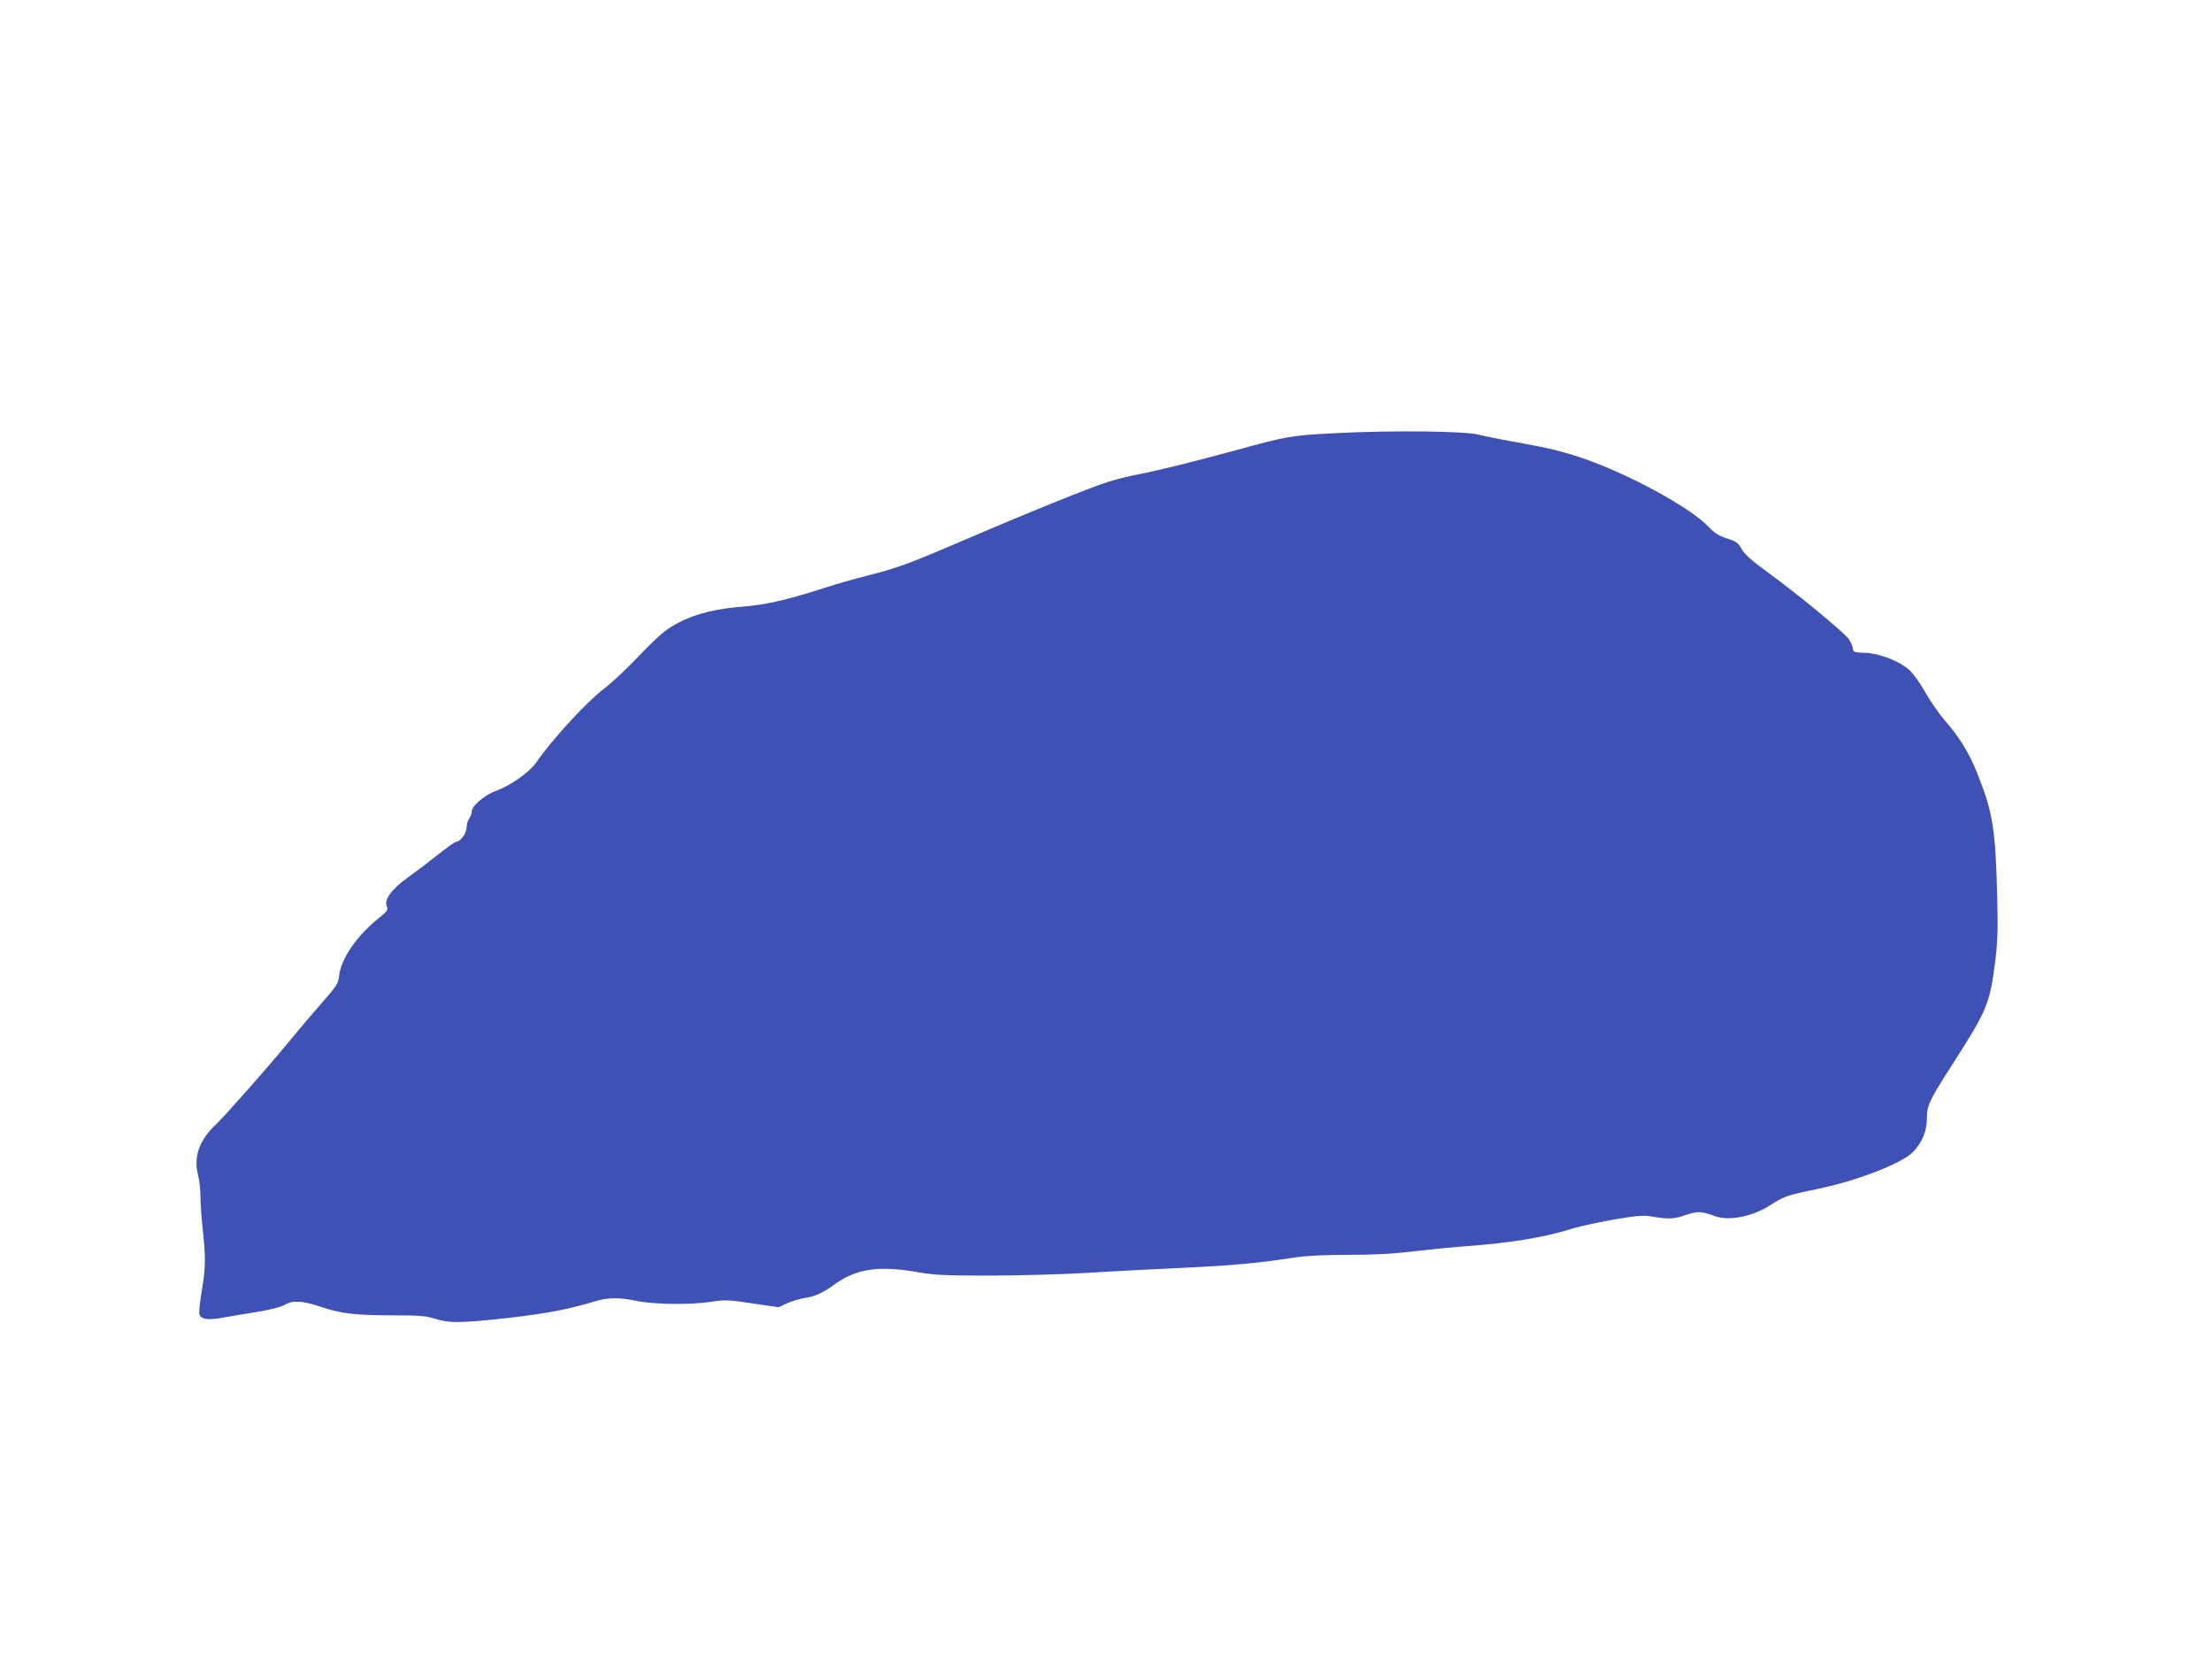
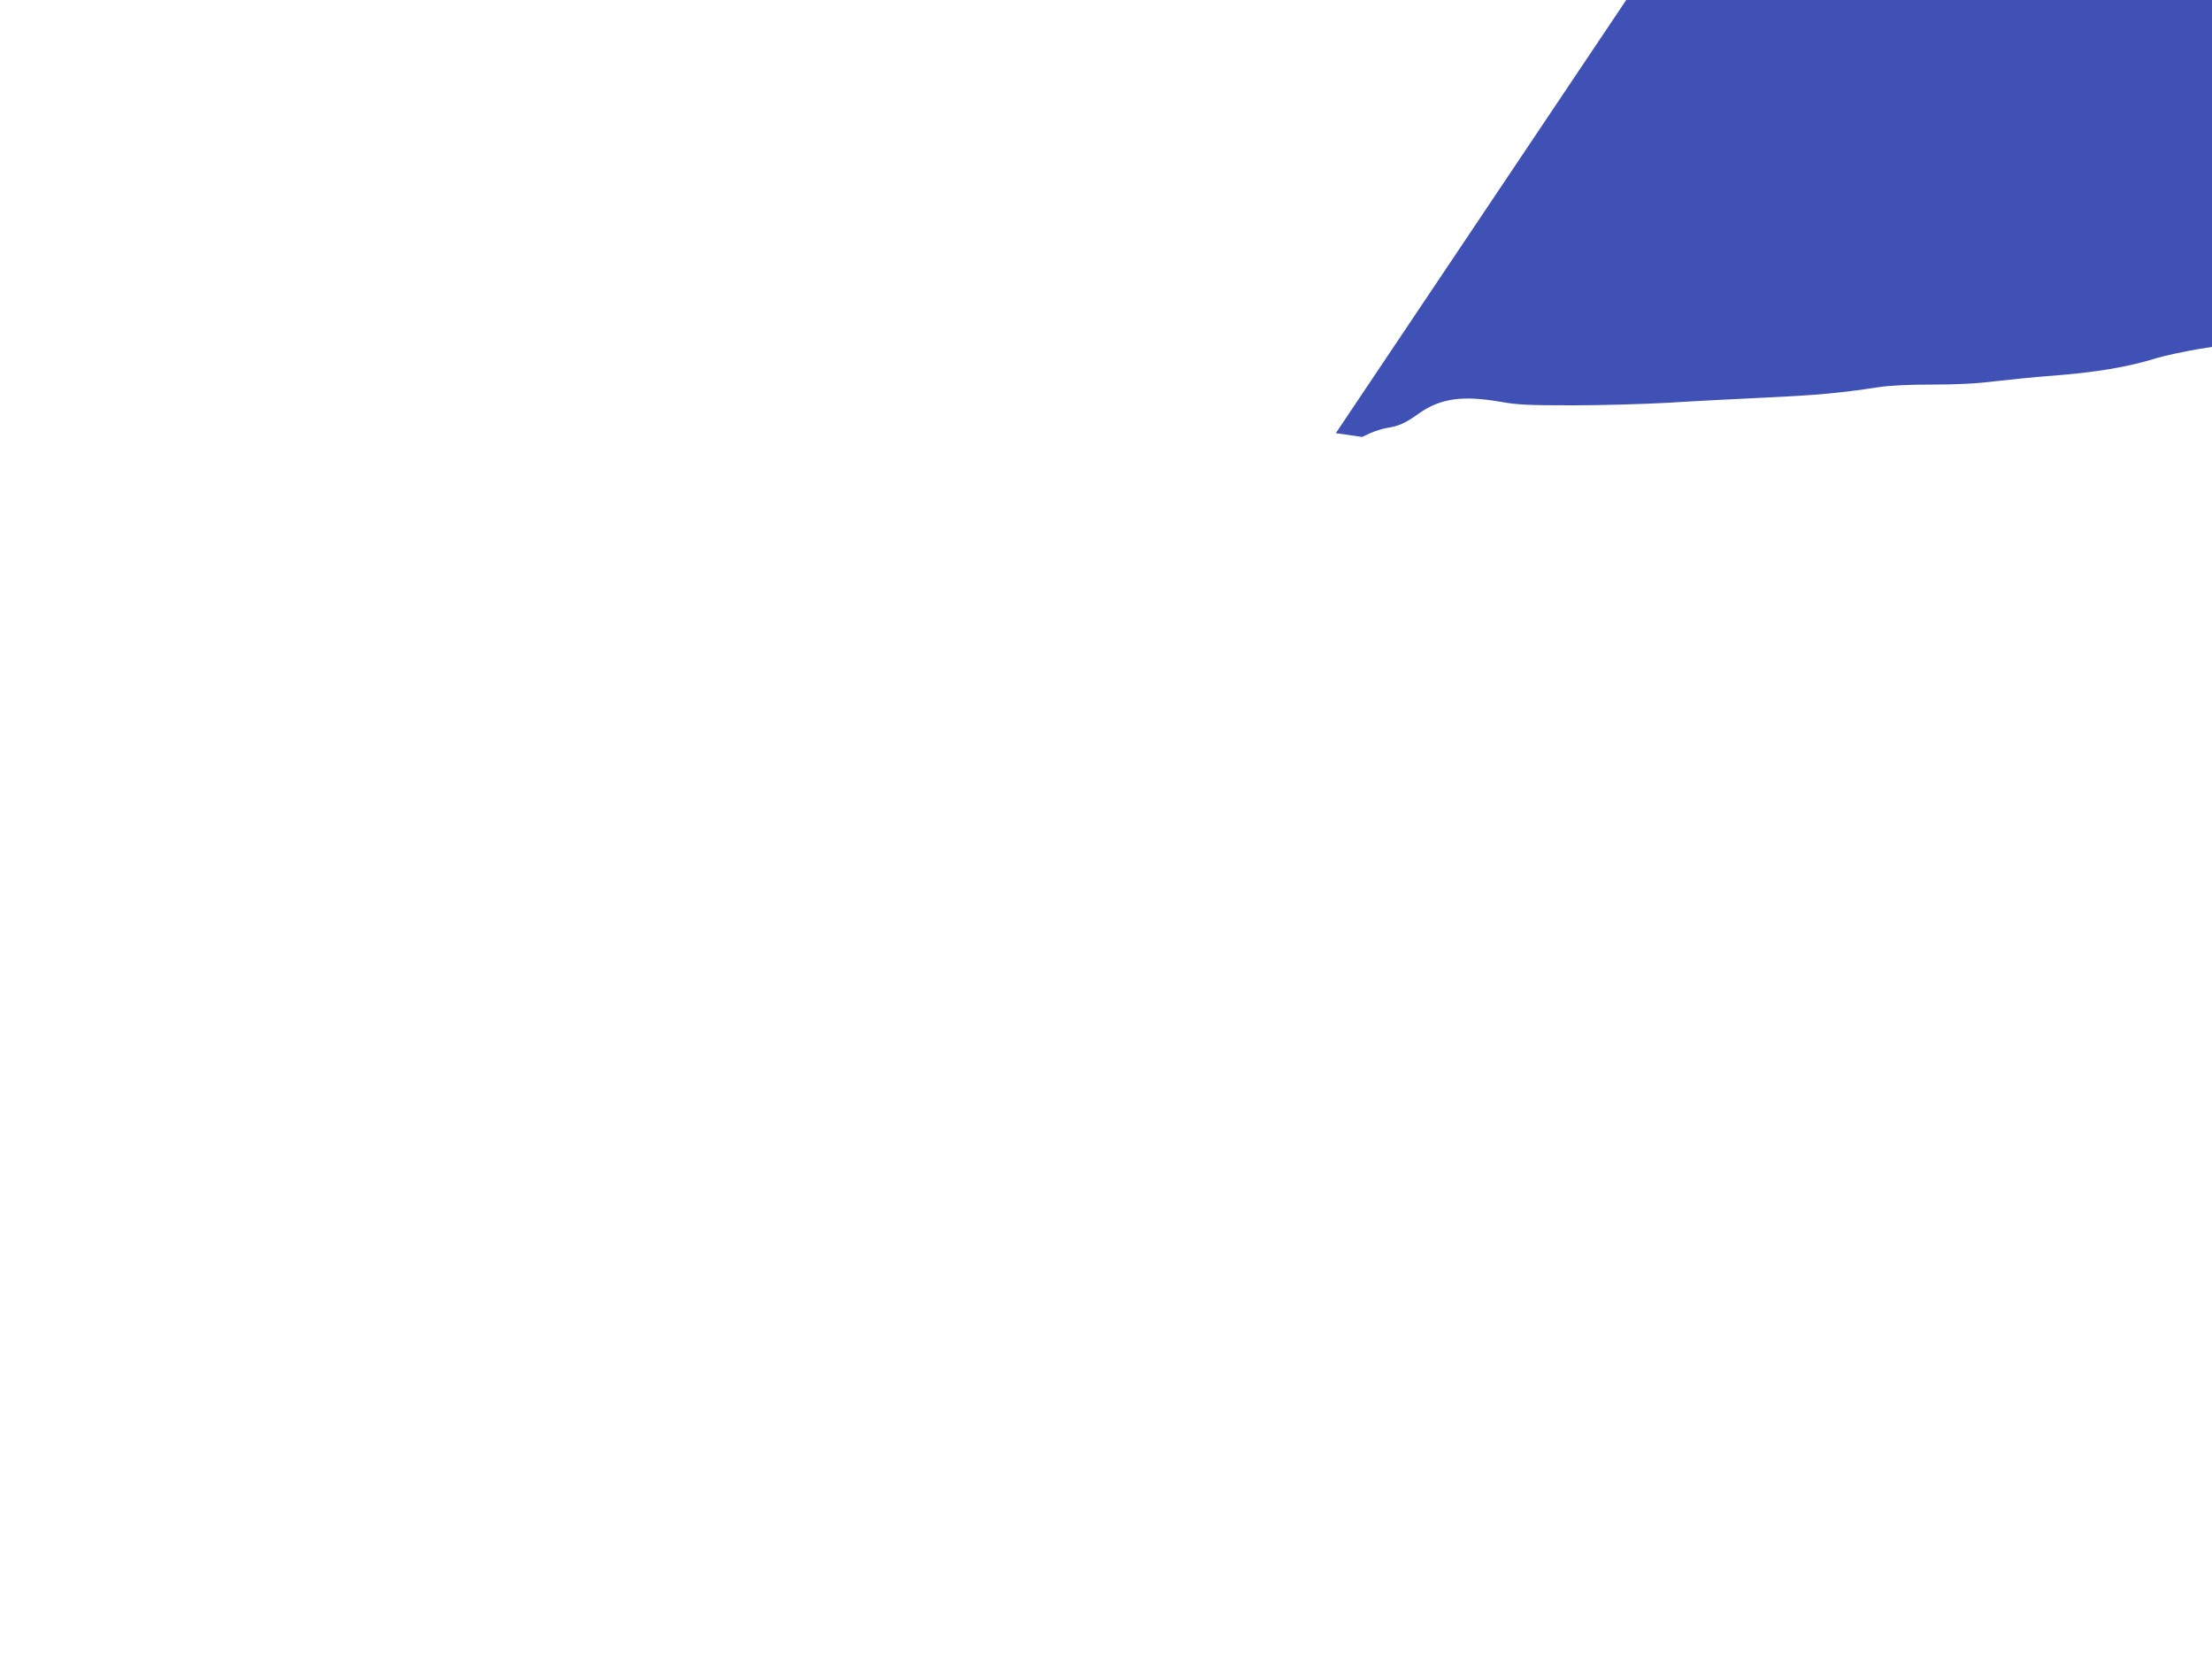
<svg xmlns="http://www.w3.org/2000/svg" version="1.0" width="1280pt" height="970pt" viewBox="0 0 1280 970" preserveAspectRatio="xMidYMid meet">
  <g transform="translate(0,970) scale(0.1,-0.1)" fill="#3f51b5" stroke="none">
-     <path d="M7730 7194 c-257 -13 -281 -17 -575 -98 -246 -67 -452 -118 -567 -140 -48 -9 -125 -28 -170 -42 -107 -33 -470 -180 -863 -349 -311 -133 -361 -151 -554 -200 -57 -14 -168 -46 -245 -71 -205 -66 -325 -93 -461 -104 -202 -16 -345 -63 -454 -147 -31 -24 -104 -95 -163 -158 -60 -62 -141 -138 -181 -168 -102 -77 -303 -296 -397 -432 -37 -53 -149 -132 -231 -161 -64 -23 -139 -87 -139 -118 0 -12 -7 -31 -15 -42 -8 -10 -15 -34 -15 -52 0 -33 -36 -82 -60 -82 -7 0 -56 -35 -109 -77 -54 -43 -133 -103 -175 -133 -90 -64 -135 -127 -118 -164 9 -20 4 -27 -45 -67 -128 -102 -220 -235 -231 -336 -4 -43 -14 -58 -102 -158 -53 -60 -141 -164 -195 -230 -114 -139 -368 -426 -415 -470 -97 -91 -131 -188 -104 -293 8 -29 14 -85 14 -125 0 -40 7 -137 16 -217 15 -149 14 -197 -13 -358 -8 -51 -12 -99 -9 -107 11 -28 49 -34 132 -19 43 8 135 23 203 34 76 13 137 28 157 40 44 28 105 25 208 -10 118 -40 205 -50 419 -50 153 0 192 -3 245 -20 84 -26 151 -25 423 5 213 24 355 51 498 95 77 24 144 25 247 3 99 -20 307 -23 428 -5 82 13 101 12 240 -9 l152 -22 49 23 c28 12 73 26 100 30 63 10 104 28 180 83 123 87 252 106 474 67 96 -17 158 -20 415 -20 165 0 416 7 556 15 140 9 394 22 565 30 296 14 427 26 650 60 65 10 174 15 311 15 147 0 258 6 370 20 87 10 227 24 309 30 267 20 452 51 625 105 41 12 146 35 233 50 138 23 167 25 221 16 89 -16 125 -14 192 10 64 22 94 21 164 -6 83 -31 220 -5 325 63 80 51 96 57 267 92 234 48 497 150 560 217 51 54 78 120 78 190 0 77 14 106 139 301 213 332 224 360 257 613 13 108 16 179 11 369 -10 403 -25 491 -119 725 -47 115 -101 202 -185 298 -32 37 -84 111 -113 164 -31 54 -72 110 -94 129 -59 51 -172 94 -253 97 -64 2 -68 3 -72 27 -1 14 -12 37 -23 53 -28 39 -292 257 -457 377 -106 77 -146 113 -163 144 -20 36 -31 44 -85 61 -46 15 -72 31 -105 66 -103 111 -469 310 -733 399 -109 37 -203 60 -345 85 -107 19 -221 42 -253 50 -75 21 -501 26 -827 9z" />
+     <path d="M7730 7194 l152 -22 49 23 c28 12 73 26 100 30 63 10 104 28 180 83 123 87 252 106 474 67 96 -17 158 -20 415 -20 165 0 416 7 556 15 140 9 394 22 565 30 296 14 427 26 650 60 65 10 174 15 311 15 147 0 258 6 370 20 87 10 227 24 309 30 267 20 452 51 625 105 41 12 146 35 233 50 138 23 167 25 221 16 89 -16 125 -14 192 10 64 22 94 21 164 -6 83 -31 220 -5 325 63 80 51 96 57 267 92 234 48 497 150 560 217 51 54 78 120 78 190 0 77 14 106 139 301 213 332 224 360 257 613 13 108 16 179 11 369 -10 403 -25 491 -119 725 -47 115 -101 202 -185 298 -32 37 -84 111 -113 164 -31 54 -72 110 -94 129 -59 51 -172 94 -253 97 -64 2 -68 3 -72 27 -1 14 -12 37 -23 53 -28 39 -292 257 -457 377 -106 77 -146 113 -163 144 -20 36 -31 44 -85 61 -46 15 -72 31 -105 66 -103 111 -469 310 -733 399 -109 37 -203 60 -345 85 -107 19 -221 42 -253 50 -75 21 -501 26 -827 9z" />
  </g>
</svg>